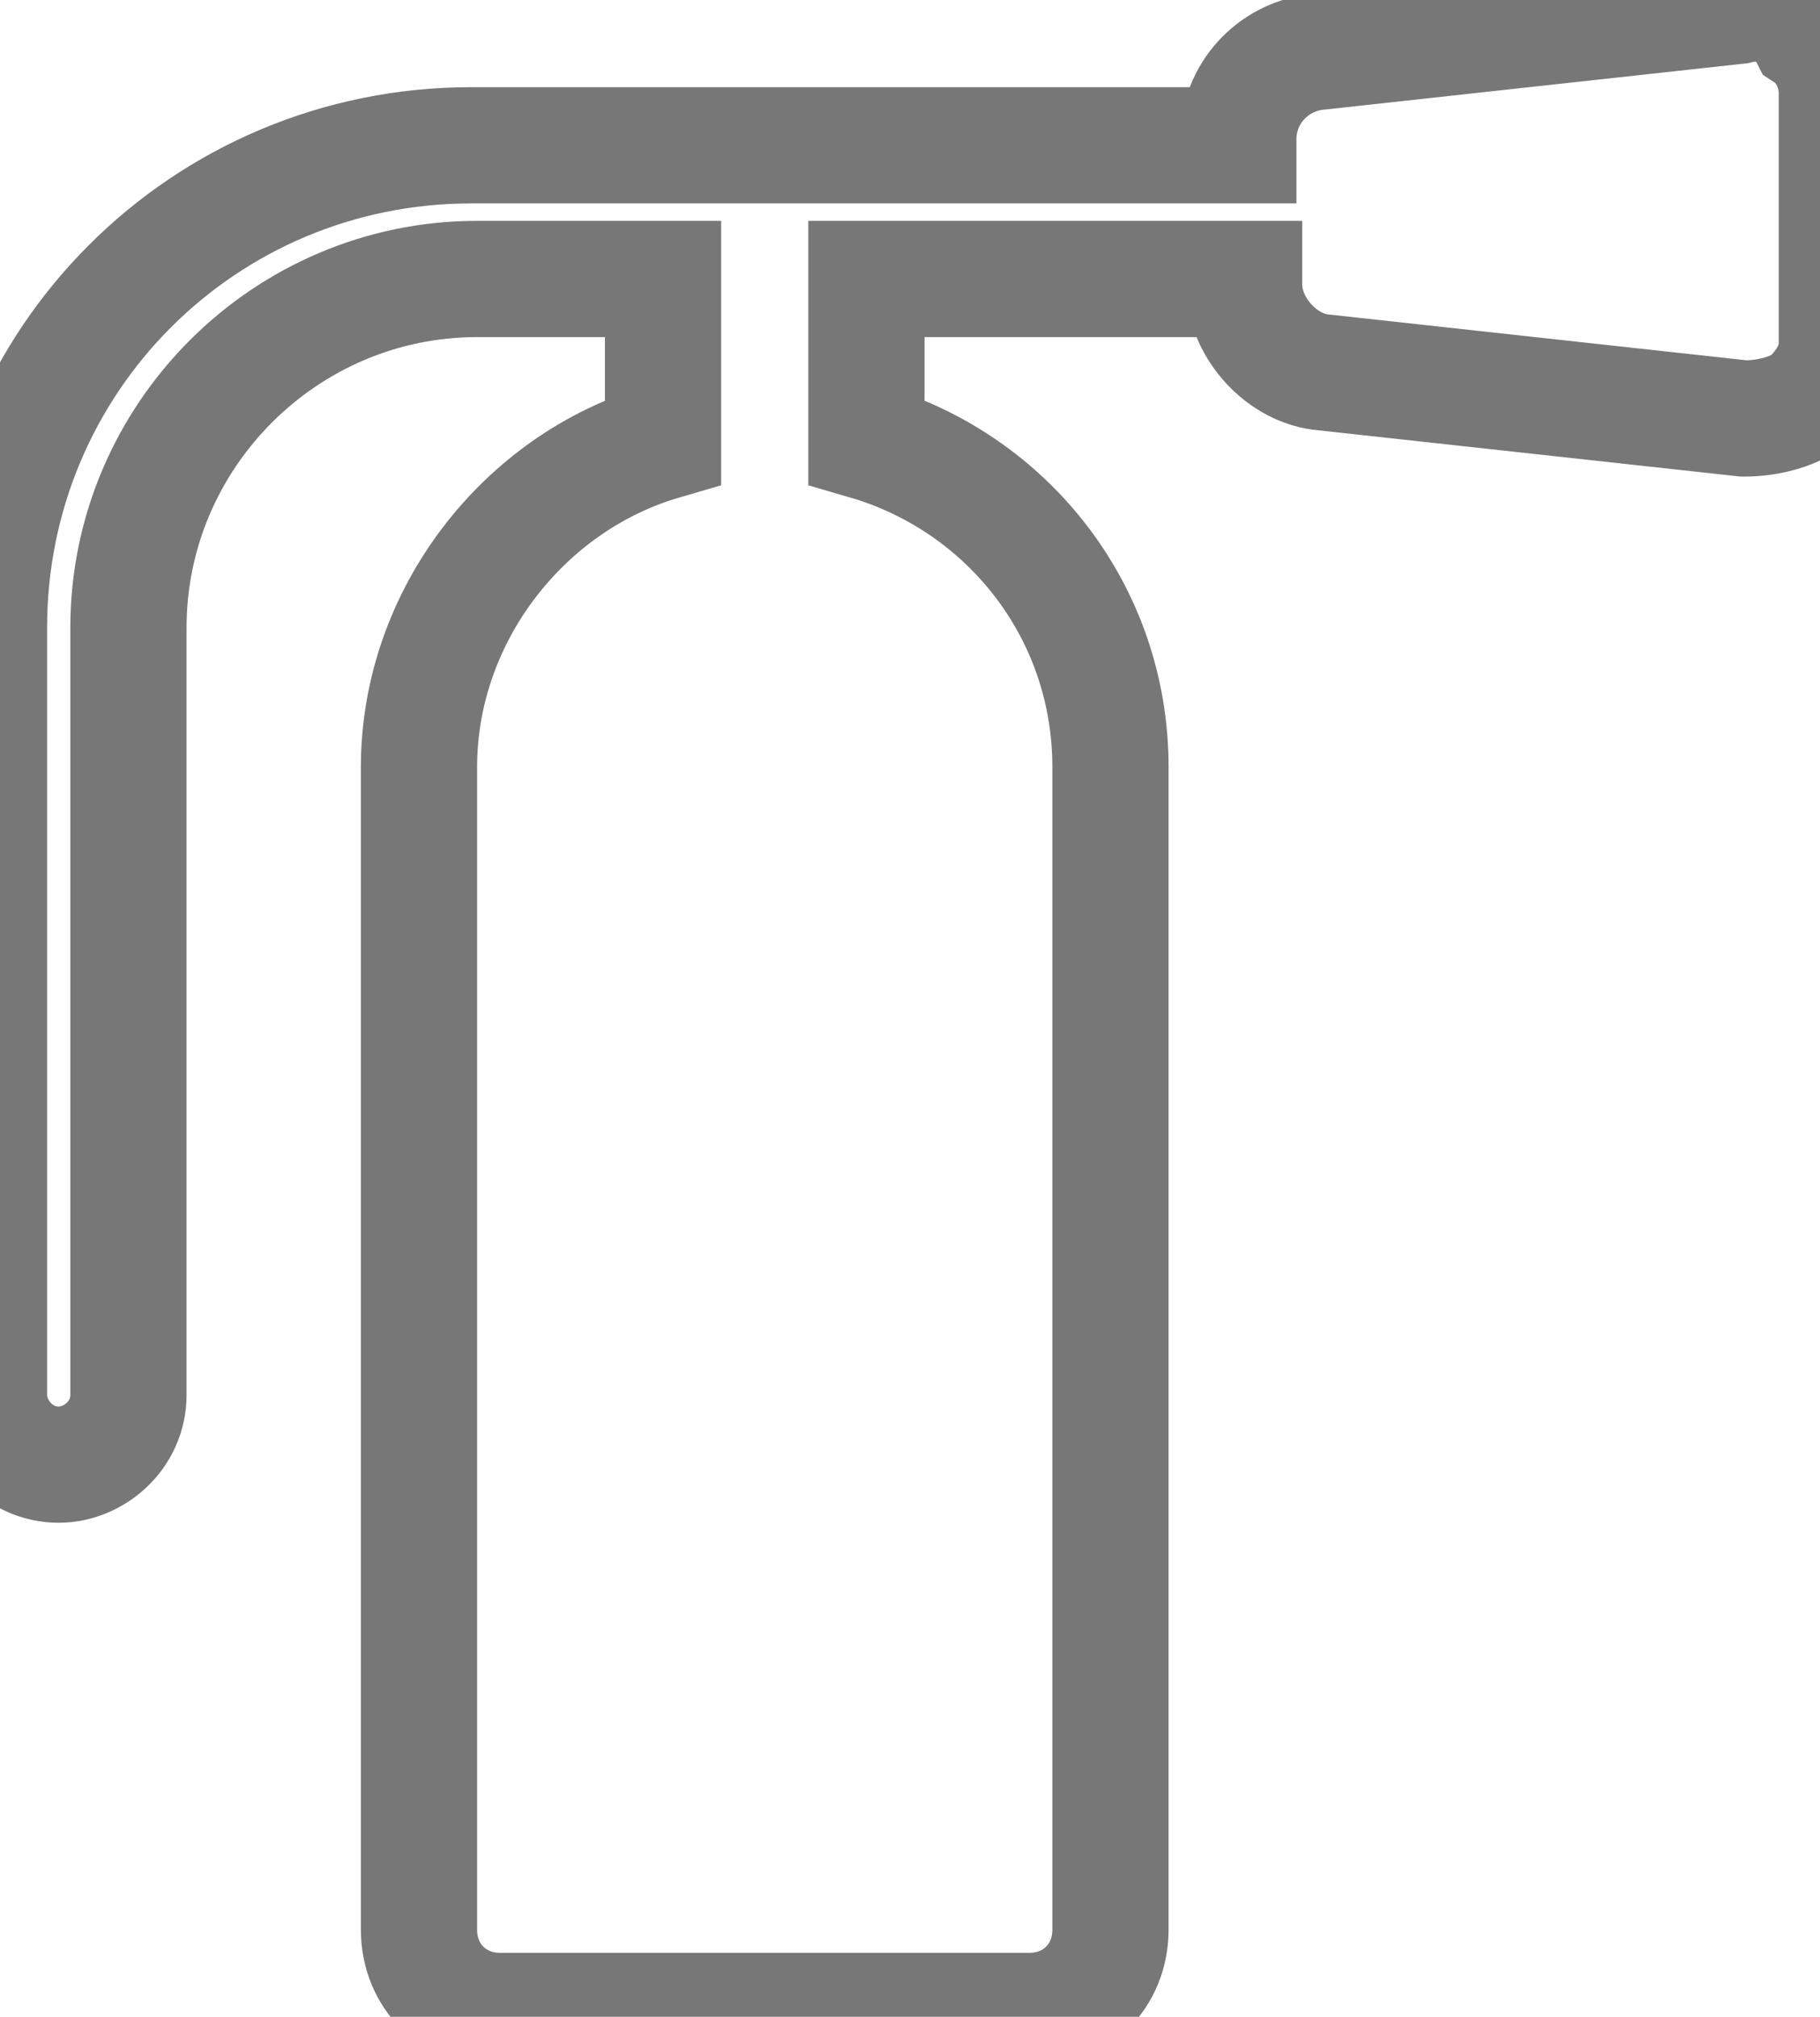
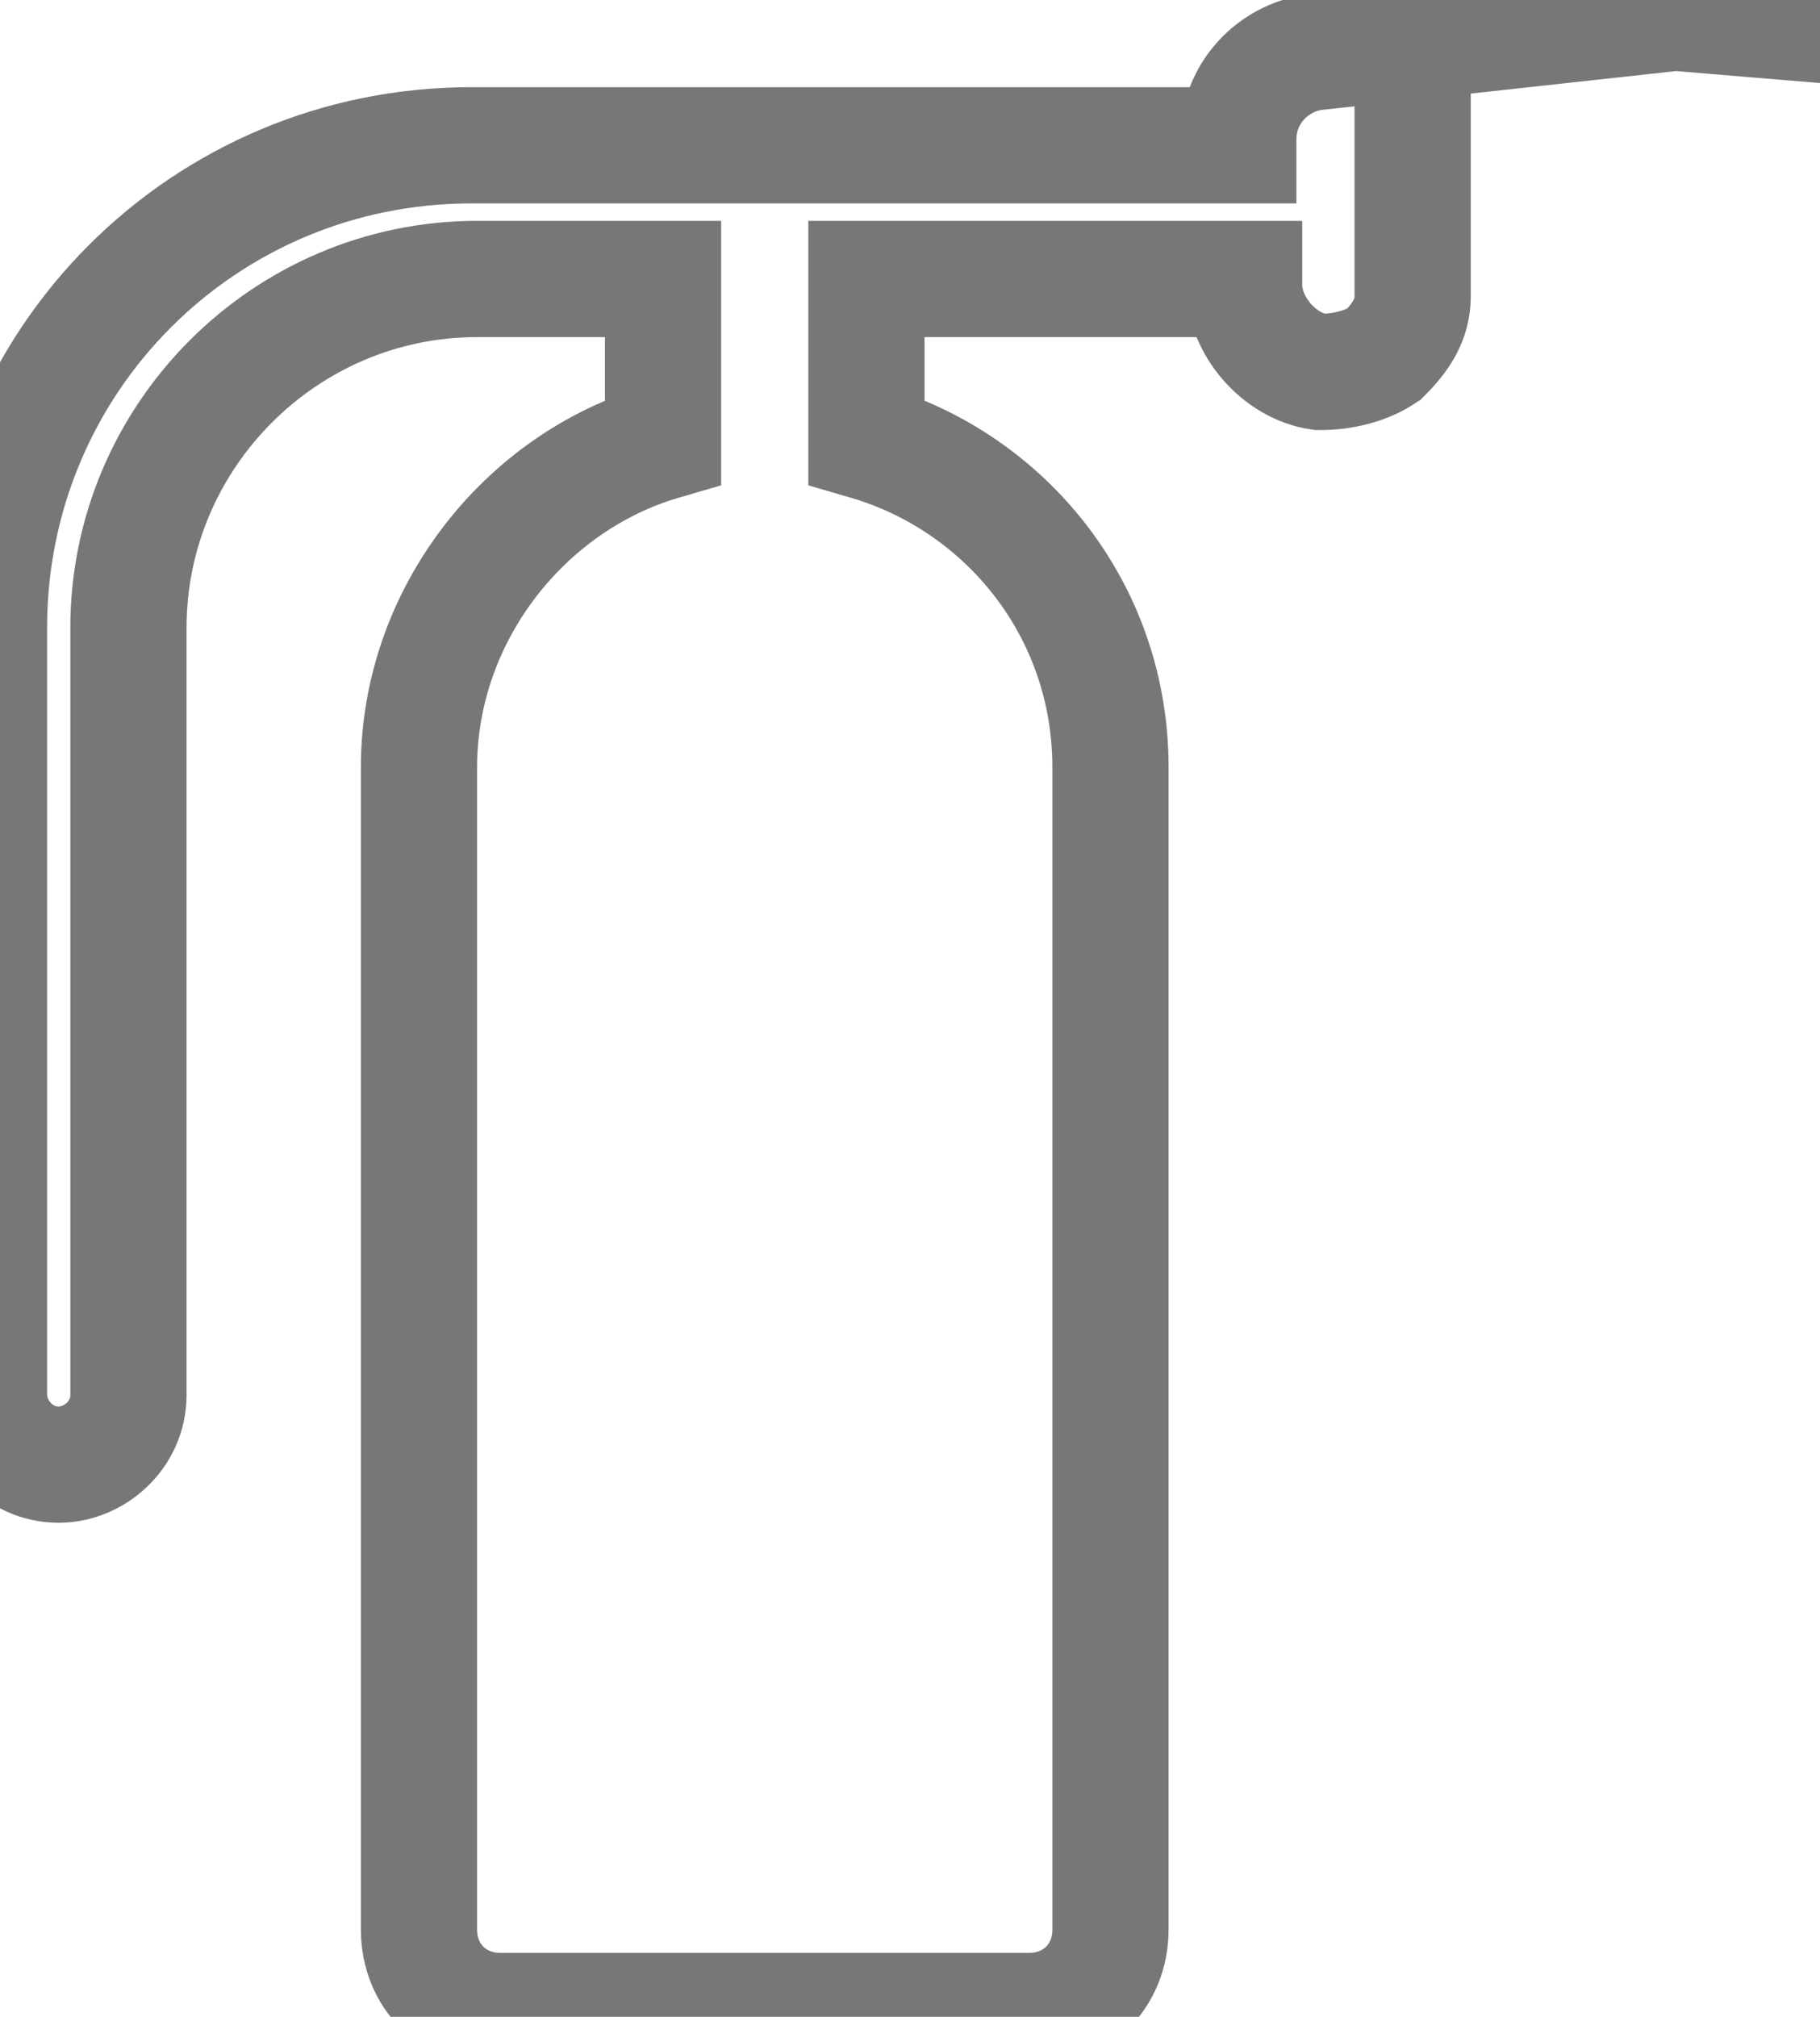
<svg xmlns="http://www.w3.org/2000/svg" xml:space="preserve" width="3.133mm" height="3.471mm" style="shape-rendering:geometricPrecision; text-rendering:geometricPrecision; image-rendering:optimizeQuality; fill-rule:evenodd; clip-rule:evenodd" viewBox="0 0 313 347" enable-background="new 0 0 1000 1000" version="1.1">
  <defs>
    <style type="text/css">
   
    .str0 {stroke:#777777;stroke-width:20}
    .fil0 {fill:none}
   
  </style>
  </defs>
  <g id="Layer_x0020_1">
-     <path class="fil0 str0" d="M310 4c-3,-3 -7,-4 -11,-3l-73 8c-7,1 -13,7 -13,15l0 1 -132 0c-46,0 -83,37 -83,83l0 132c0,6 5,12 12,12 6,0 12,-5 12,-12l0 -132c0,-33 27,-60 60,-60l32 0 0 28c-24,7 -42,30 -42,56l0 200c0,8 6,14 14,14l91 0c8,0 14,-6 14,-14l0 -200c0,-27 -18,-49 -42,-56l0 -28 65 0 0 1c0,7 6,14 13,15l73 8c4,0 8,-1 11,-3 3,-3 5,-6 5,-10l0 -43c0,-4 -2,-8 -5,-10z" />
+     <path class="fil0 str0" d="M310 4c-3,-3 -7,-4 -11,-3l-73 8c-7,1 -13,7 -13,15l0 1 -132 0c-46,0 -83,37 -83,83l0 132c0,6 5,12 12,12 6,0 12,-5 12,-12l0 -132c0,-33 27,-60 60,-60l32 0 0 28c-24,7 -42,30 -42,56l0 200c0,8 6,14 14,14l91 0c8,0 14,-6 14,-14l0 -200c0,-27 -18,-49 -42,-56l0 -28 65 0 0 1c0,7 6,14 13,15c4,0 8,-1 11,-3 3,-3 5,-6 5,-10l0 -43c0,-4 -2,-8 -5,-10z" />
  </g>
</svg>